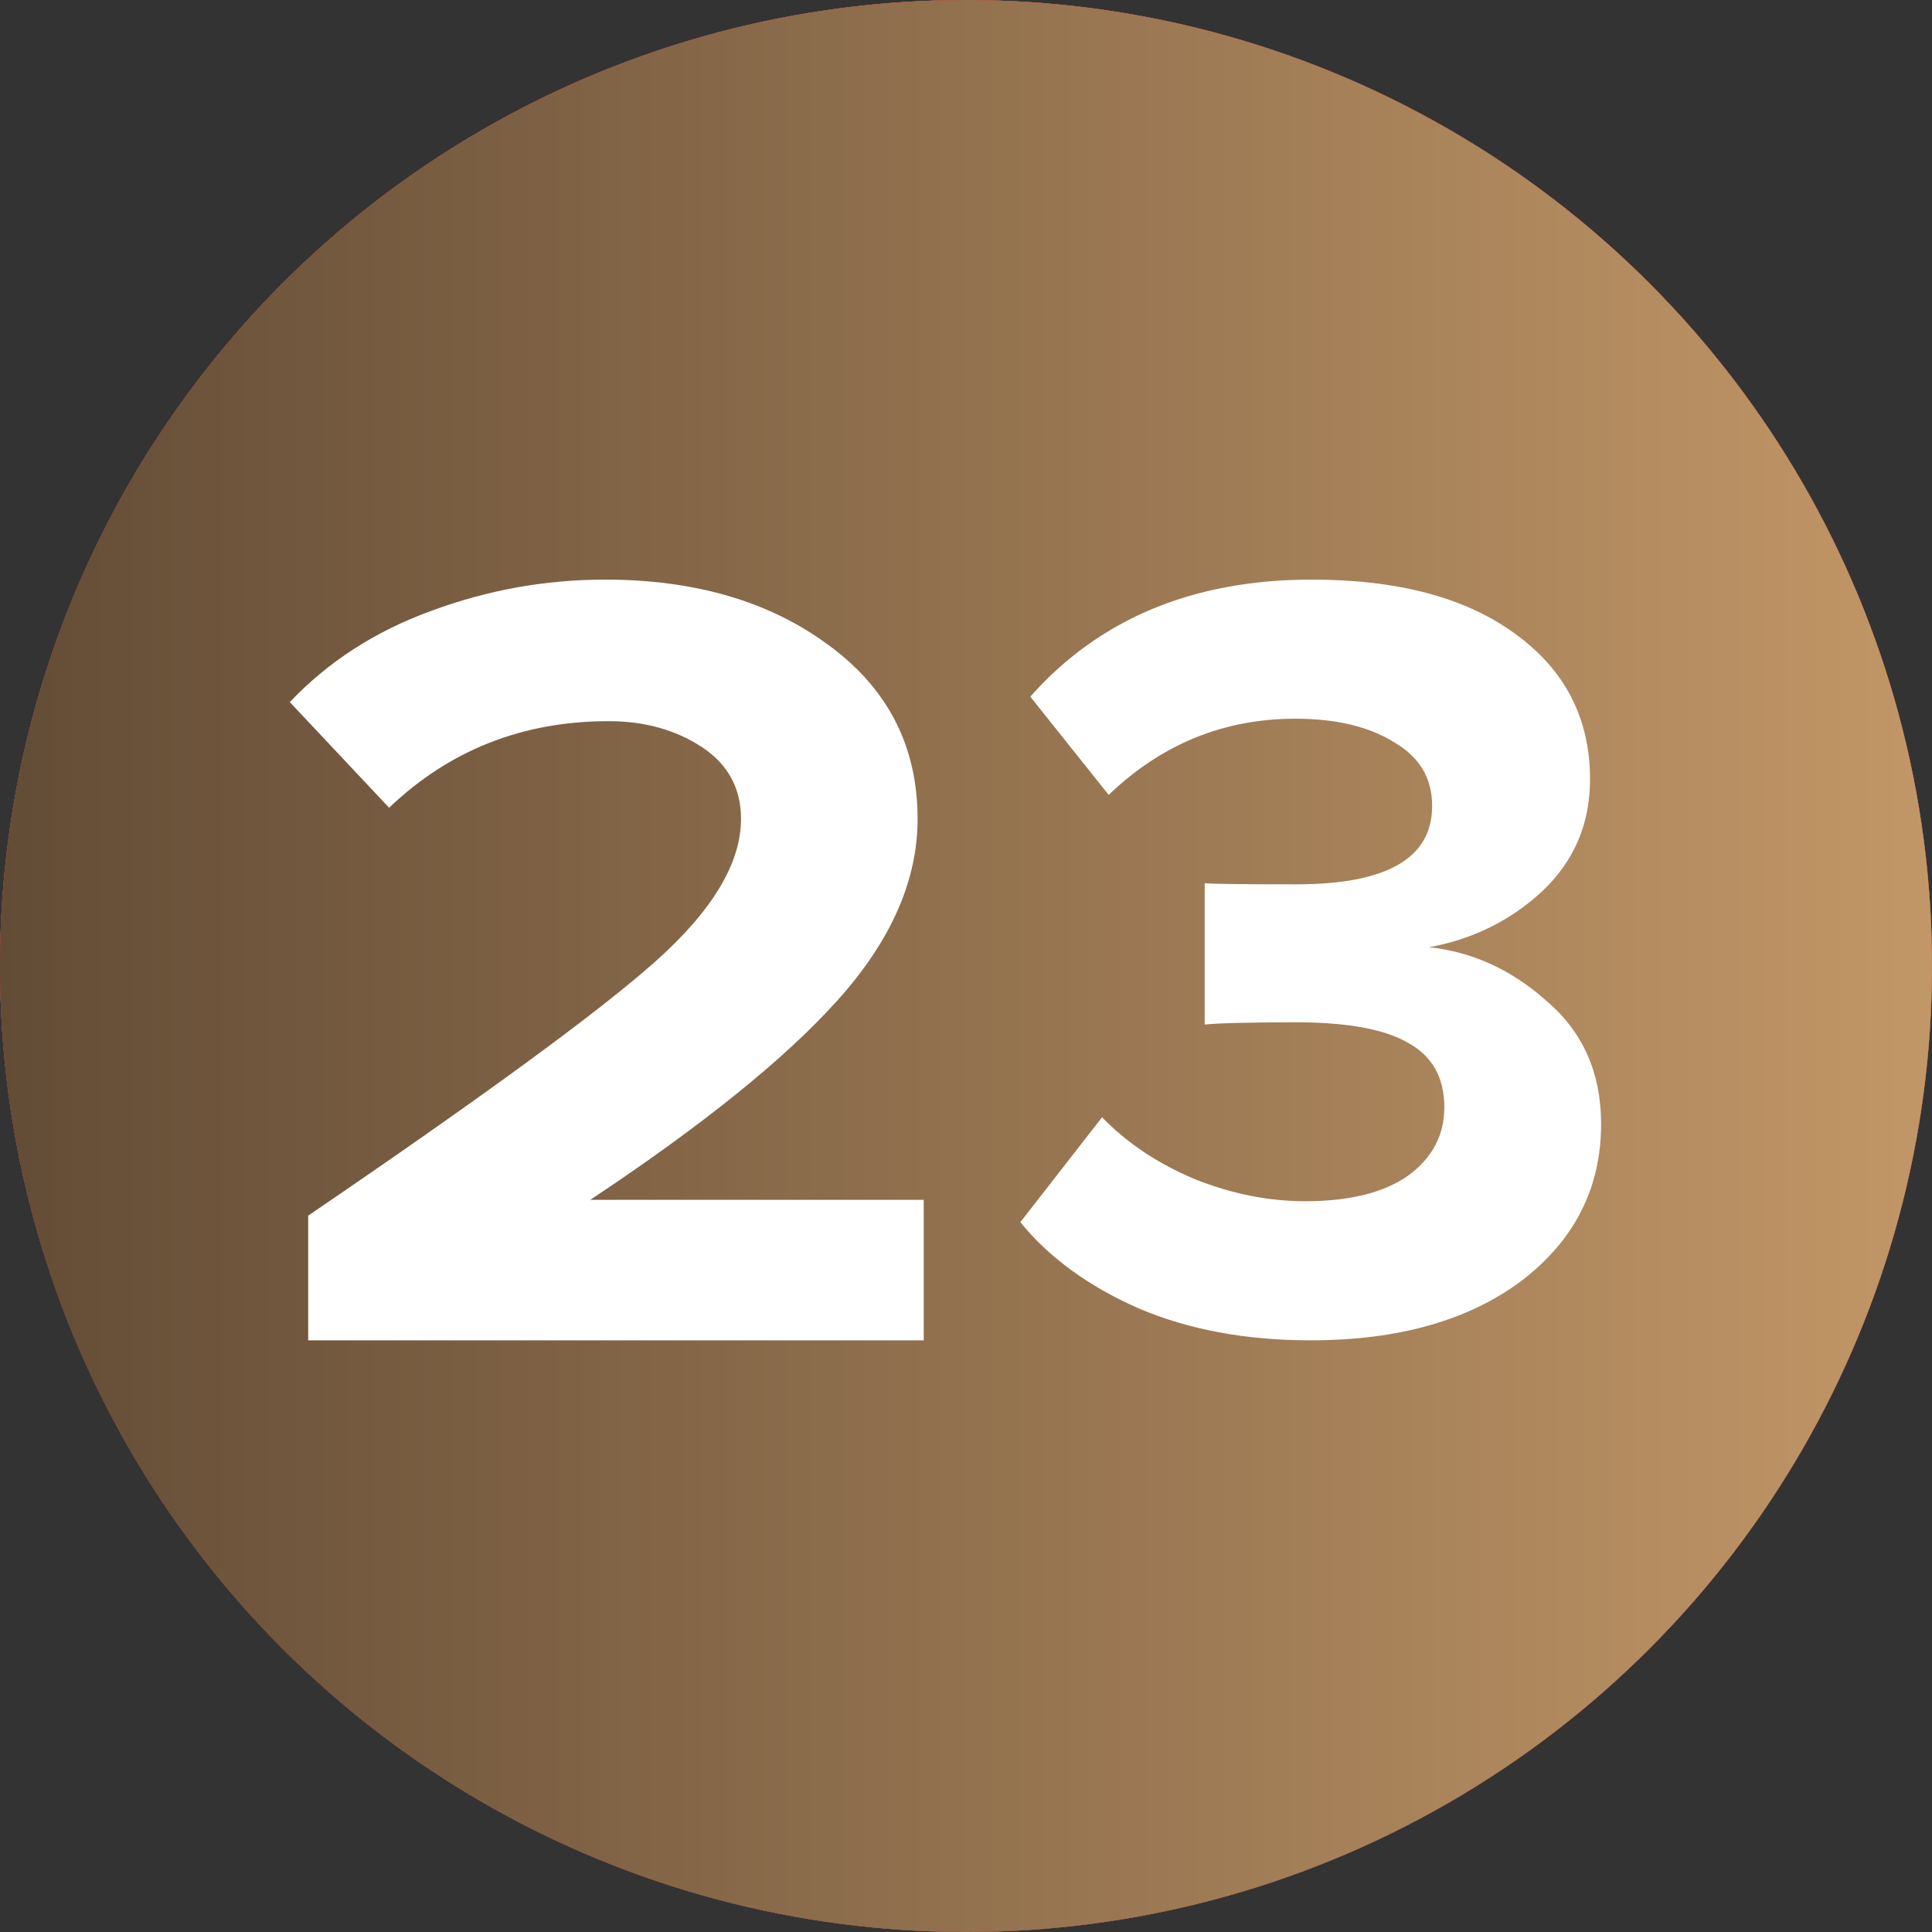
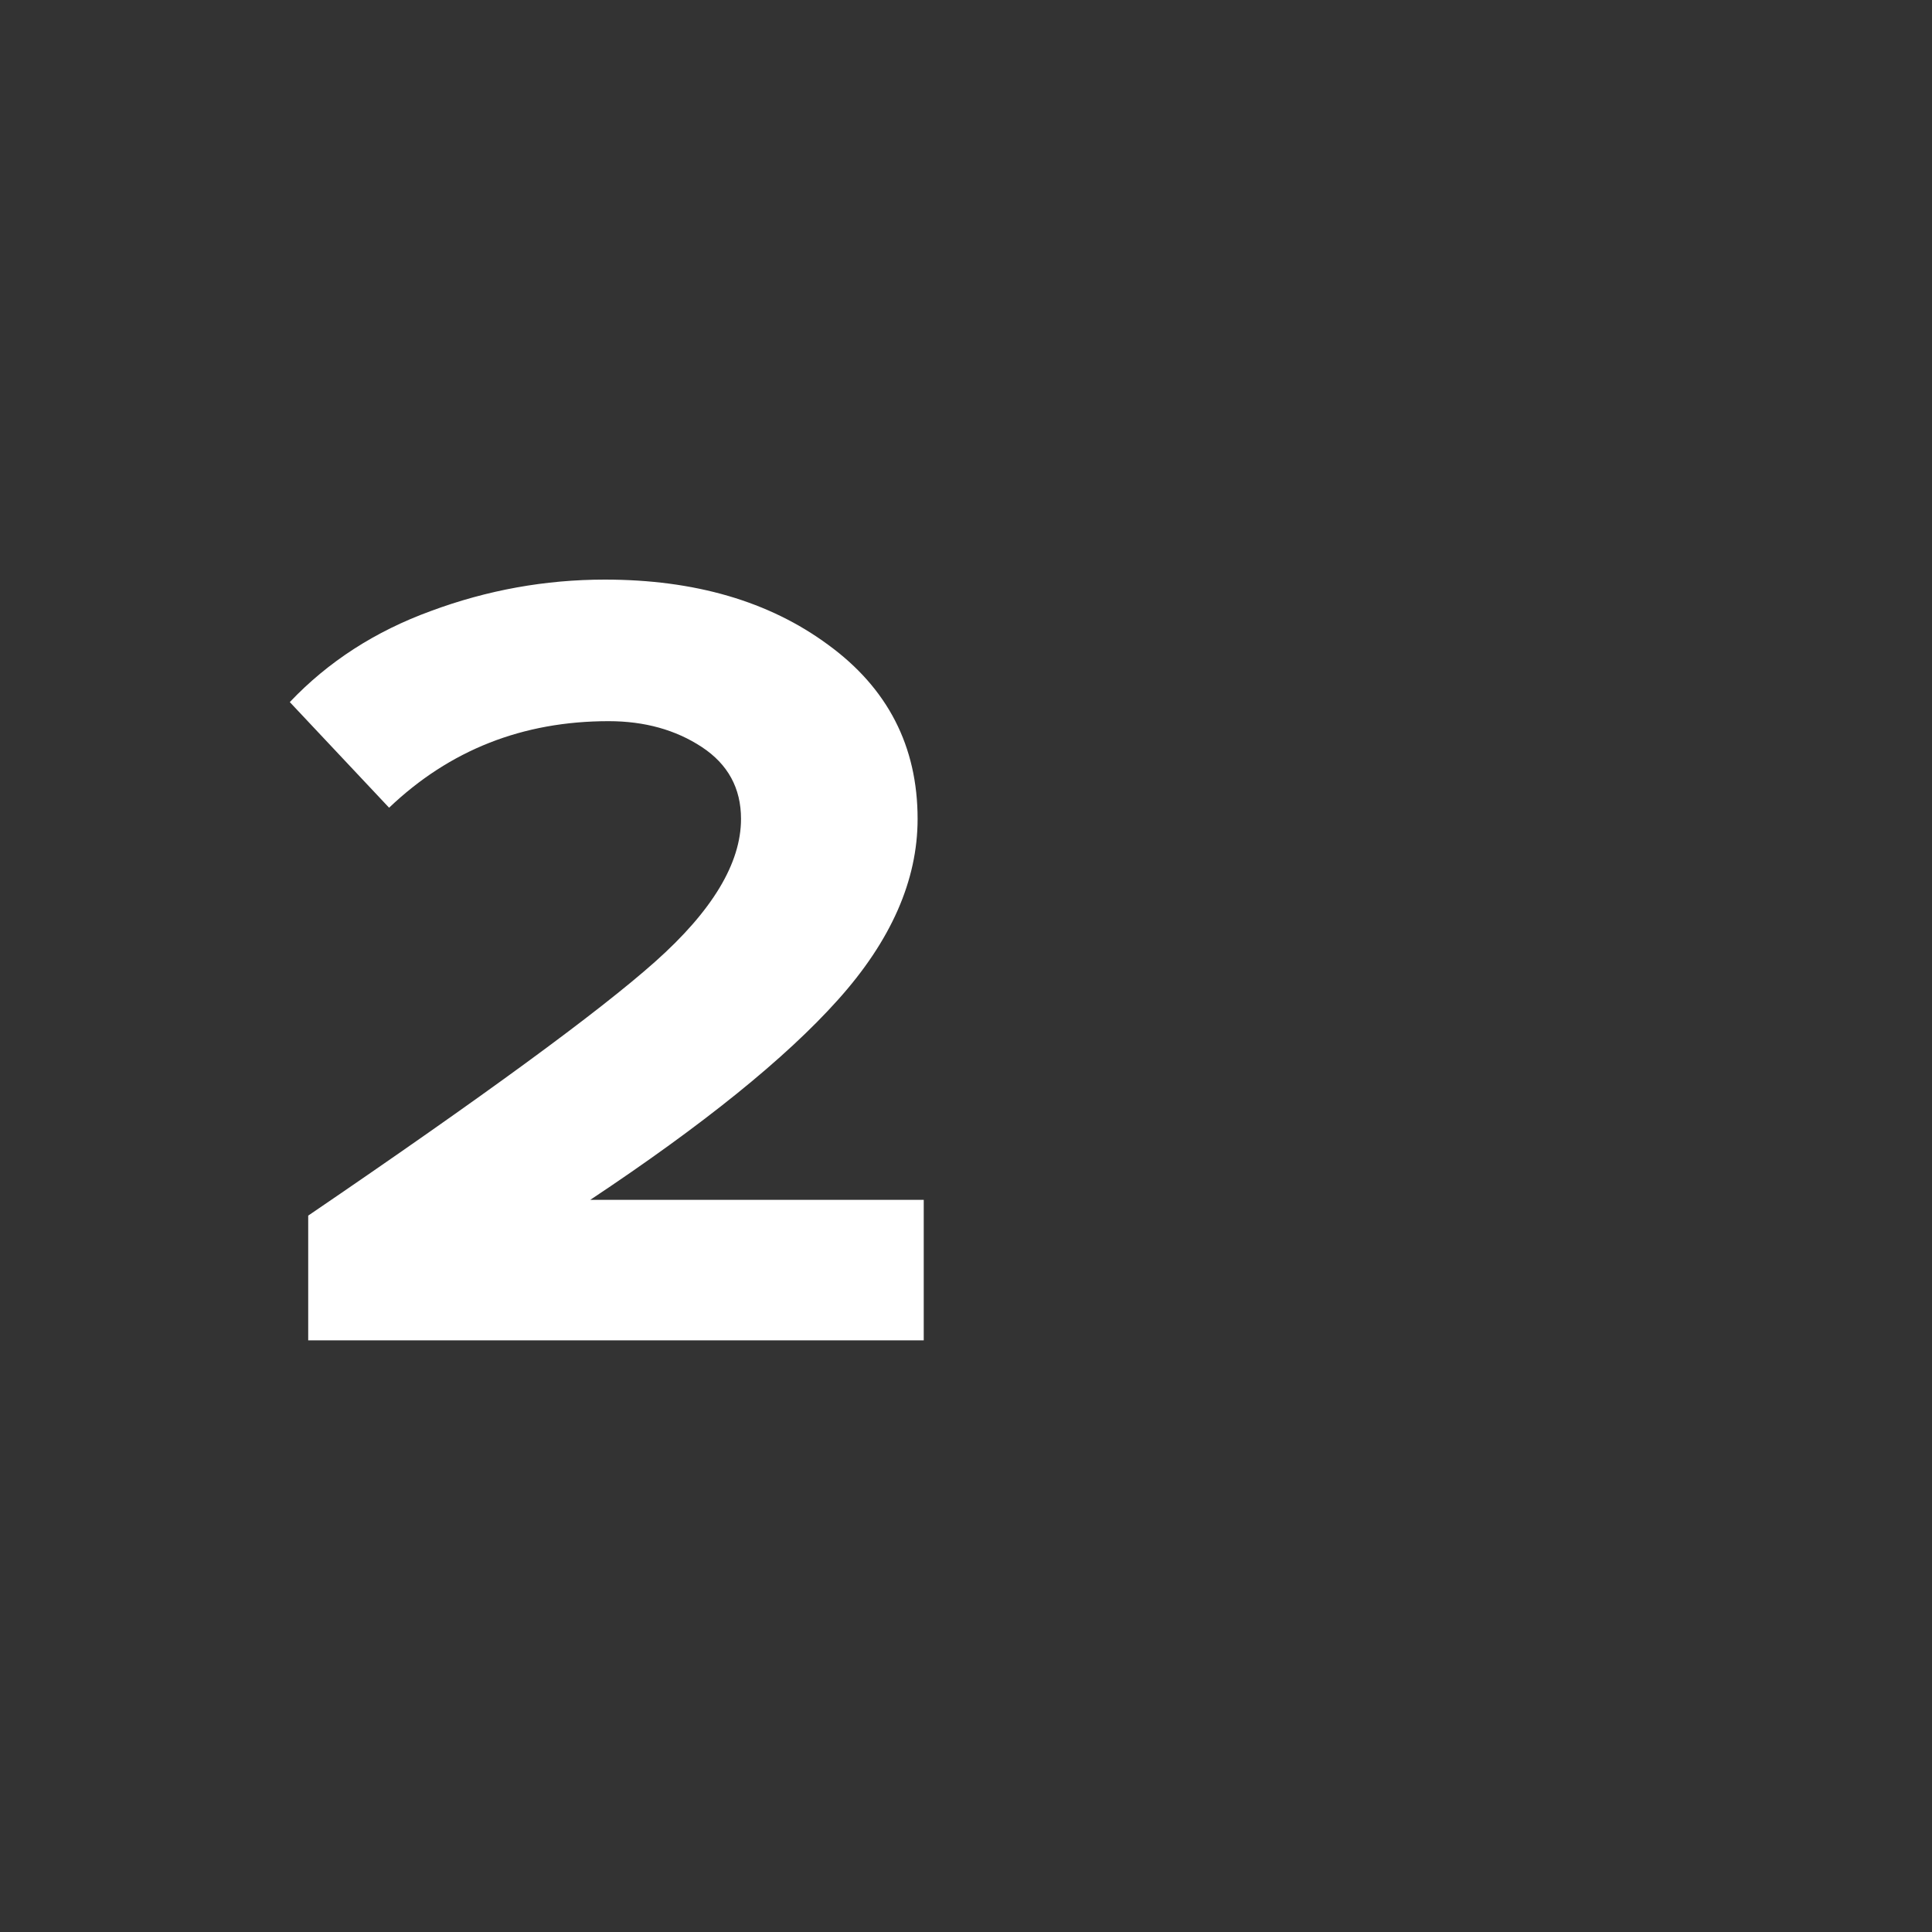
<svg xmlns="http://www.w3.org/2000/svg" width="40" height="40" viewBox="0 0 40 40" fill="none">
  <rect x="0" y="0" width="40" height="40" fill="#333333" stroke="none" />
-   <circle cx="20" cy="20" r="20" fill="#D9D9D9" />
-   <circle cx="20" cy="20" r="20" fill="url(#paint0_linear_2432_328)" />
-   <circle cx="20" cy="20" r="20" fill="url(#paint1_linear_2432_328)" />
  <path d="M19.125 27.75H6.381V25.168C10.003 22.702 12.398 20.949 13.565 19.91C14.75 18.855 15.342 17.87 15.342 16.955C15.342 16.319 15.072 15.823 14.53 15.466C13.988 15.11 13.345 14.931 12.601 14.931C10.823 14.931 9.309 15.528 8.056 16.723L6 14.536C6.795 13.698 7.769 13.07 8.919 12.651C10.087 12.217 11.289 12 12.524 12C14.386 12 15.926 12.45 17.145 13.349C18.38 14.249 18.998 15.451 18.998 16.955C18.998 18.227 18.448 19.476 17.348 20.701C16.265 21.911 14.555 23.291 12.22 24.842H19.125V27.75Z" fill="white" />
-   <path d="M27.137 27.75C25.796 27.75 24.607 27.529 23.571 27.087C22.535 26.63 21.719 26.036 21.125 25.304L22.817 23.132C23.335 23.666 23.975 24.093 24.737 24.413C25.499 24.717 26.261 24.87 27.023 24.87C27.937 24.87 28.646 24.695 29.149 24.344C29.651 23.978 29.903 23.506 29.903 22.927C29.903 22.317 29.659 21.875 29.171 21.601C28.684 21.311 27.907 21.166 26.84 21.166C25.88 21.166 25.247 21.182 24.942 21.212V18.286C25.125 18.302 25.758 18.309 26.84 18.309C28.714 18.309 29.651 17.768 29.651 16.686C29.651 16.107 29.385 15.665 28.851 15.36C28.333 15.04 27.655 14.88 26.817 14.88C25.339 14.88 24.051 15.406 22.954 16.457L21.331 14.423C22.763 12.808 24.706 12 27.16 12C28.943 12 30.345 12.373 31.366 13.12C32.402 13.867 32.92 14.873 32.92 16.137C32.92 17.052 32.593 17.822 31.937 18.446C31.282 19.056 30.497 19.445 29.583 19.612C30.482 19.704 31.297 20.077 32.029 20.732C32.776 21.372 33.149 22.218 33.149 23.27C33.149 24.595 32.6 25.677 31.503 26.516C30.406 27.338 28.951 27.75 27.137 27.75Z" fill="white" />
  <defs>
    <linearGradient id="paint0_linear_2432_328" x1="18.556" y1="-1.62986e-06" x2="18.556" y2="40" gradientUnits="userSpaceOnUse">
      <stop stop-color="#EA0201" />
      <stop offset="1" stop-color="#8D0706" />
    </linearGradient>
    <linearGradient id="paint1_linear_2432_328" x1="0" y1="20" x2="40" y2="20" gradientUnits="userSpaceOnUse">
      <stop stop-color="#634C36" />
      <stop offset="1" stop-color="#C29767" />
    </linearGradient>
  </defs>
</svg>